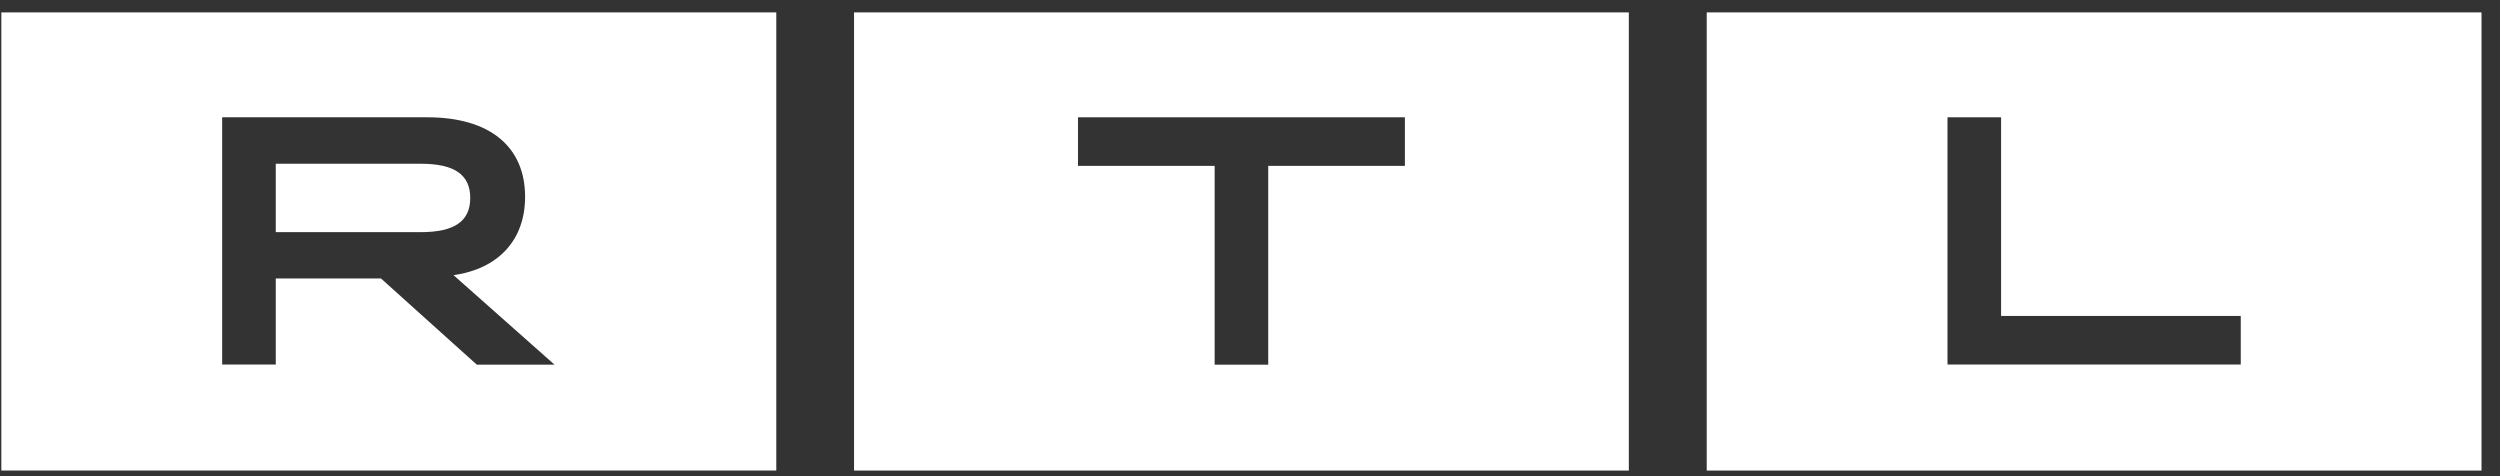
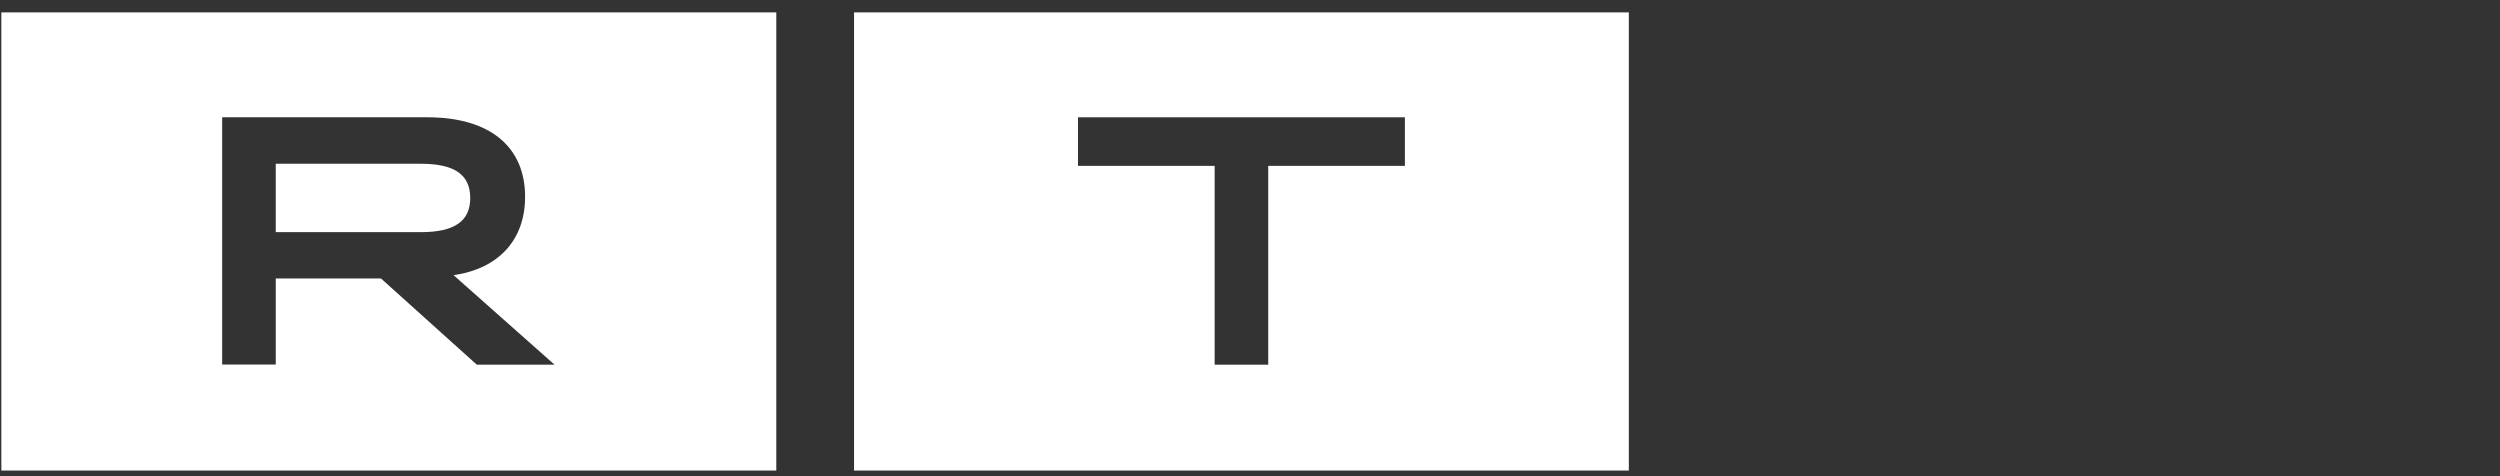
<svg xmlns="http://www.w3.org/2000/svg" width="126" height="24" viewBox="0 0 126 24" fill="none">
  <rect x="0" y="0" width="126" height="24" fill="#333333" stroke="none" />
  <path d="M0.068 0.625V23.716H39.125V0.625H0.068ZM24.022 18.372L19.2 14.034H13.899V18.372H11.197V5.911H21.533C24.713 5.911 26.465 7.412 26.465 9.919C26.465 12.088 25.137 13.539 22.86 13.869L27.949 18.38H24.03L24.022 18.372Z" fill="white" />
  <path d="M23.7 9.977C23.7 8.806 22.907 8.253 21.21 8.253H13.898V11.7H21.21C22.907 11.7 23.7 11.148 23.7 9.977Z" fill="white" />
  <path d="M43.044 0.625V23.716H82.093V0.625H43.044ZM70.807 8.36H63.919V18.38H61.218V8.36H54.33V5.911H70.807V8.36Z" fill="white" />
-   <path d="M86.019 0.625V23.716H125.068V0.625H86.019ZM112.934 18.372H98.154V5.911H100.855V15.923H112.934V18.372Z" fill="white" />
</svg>